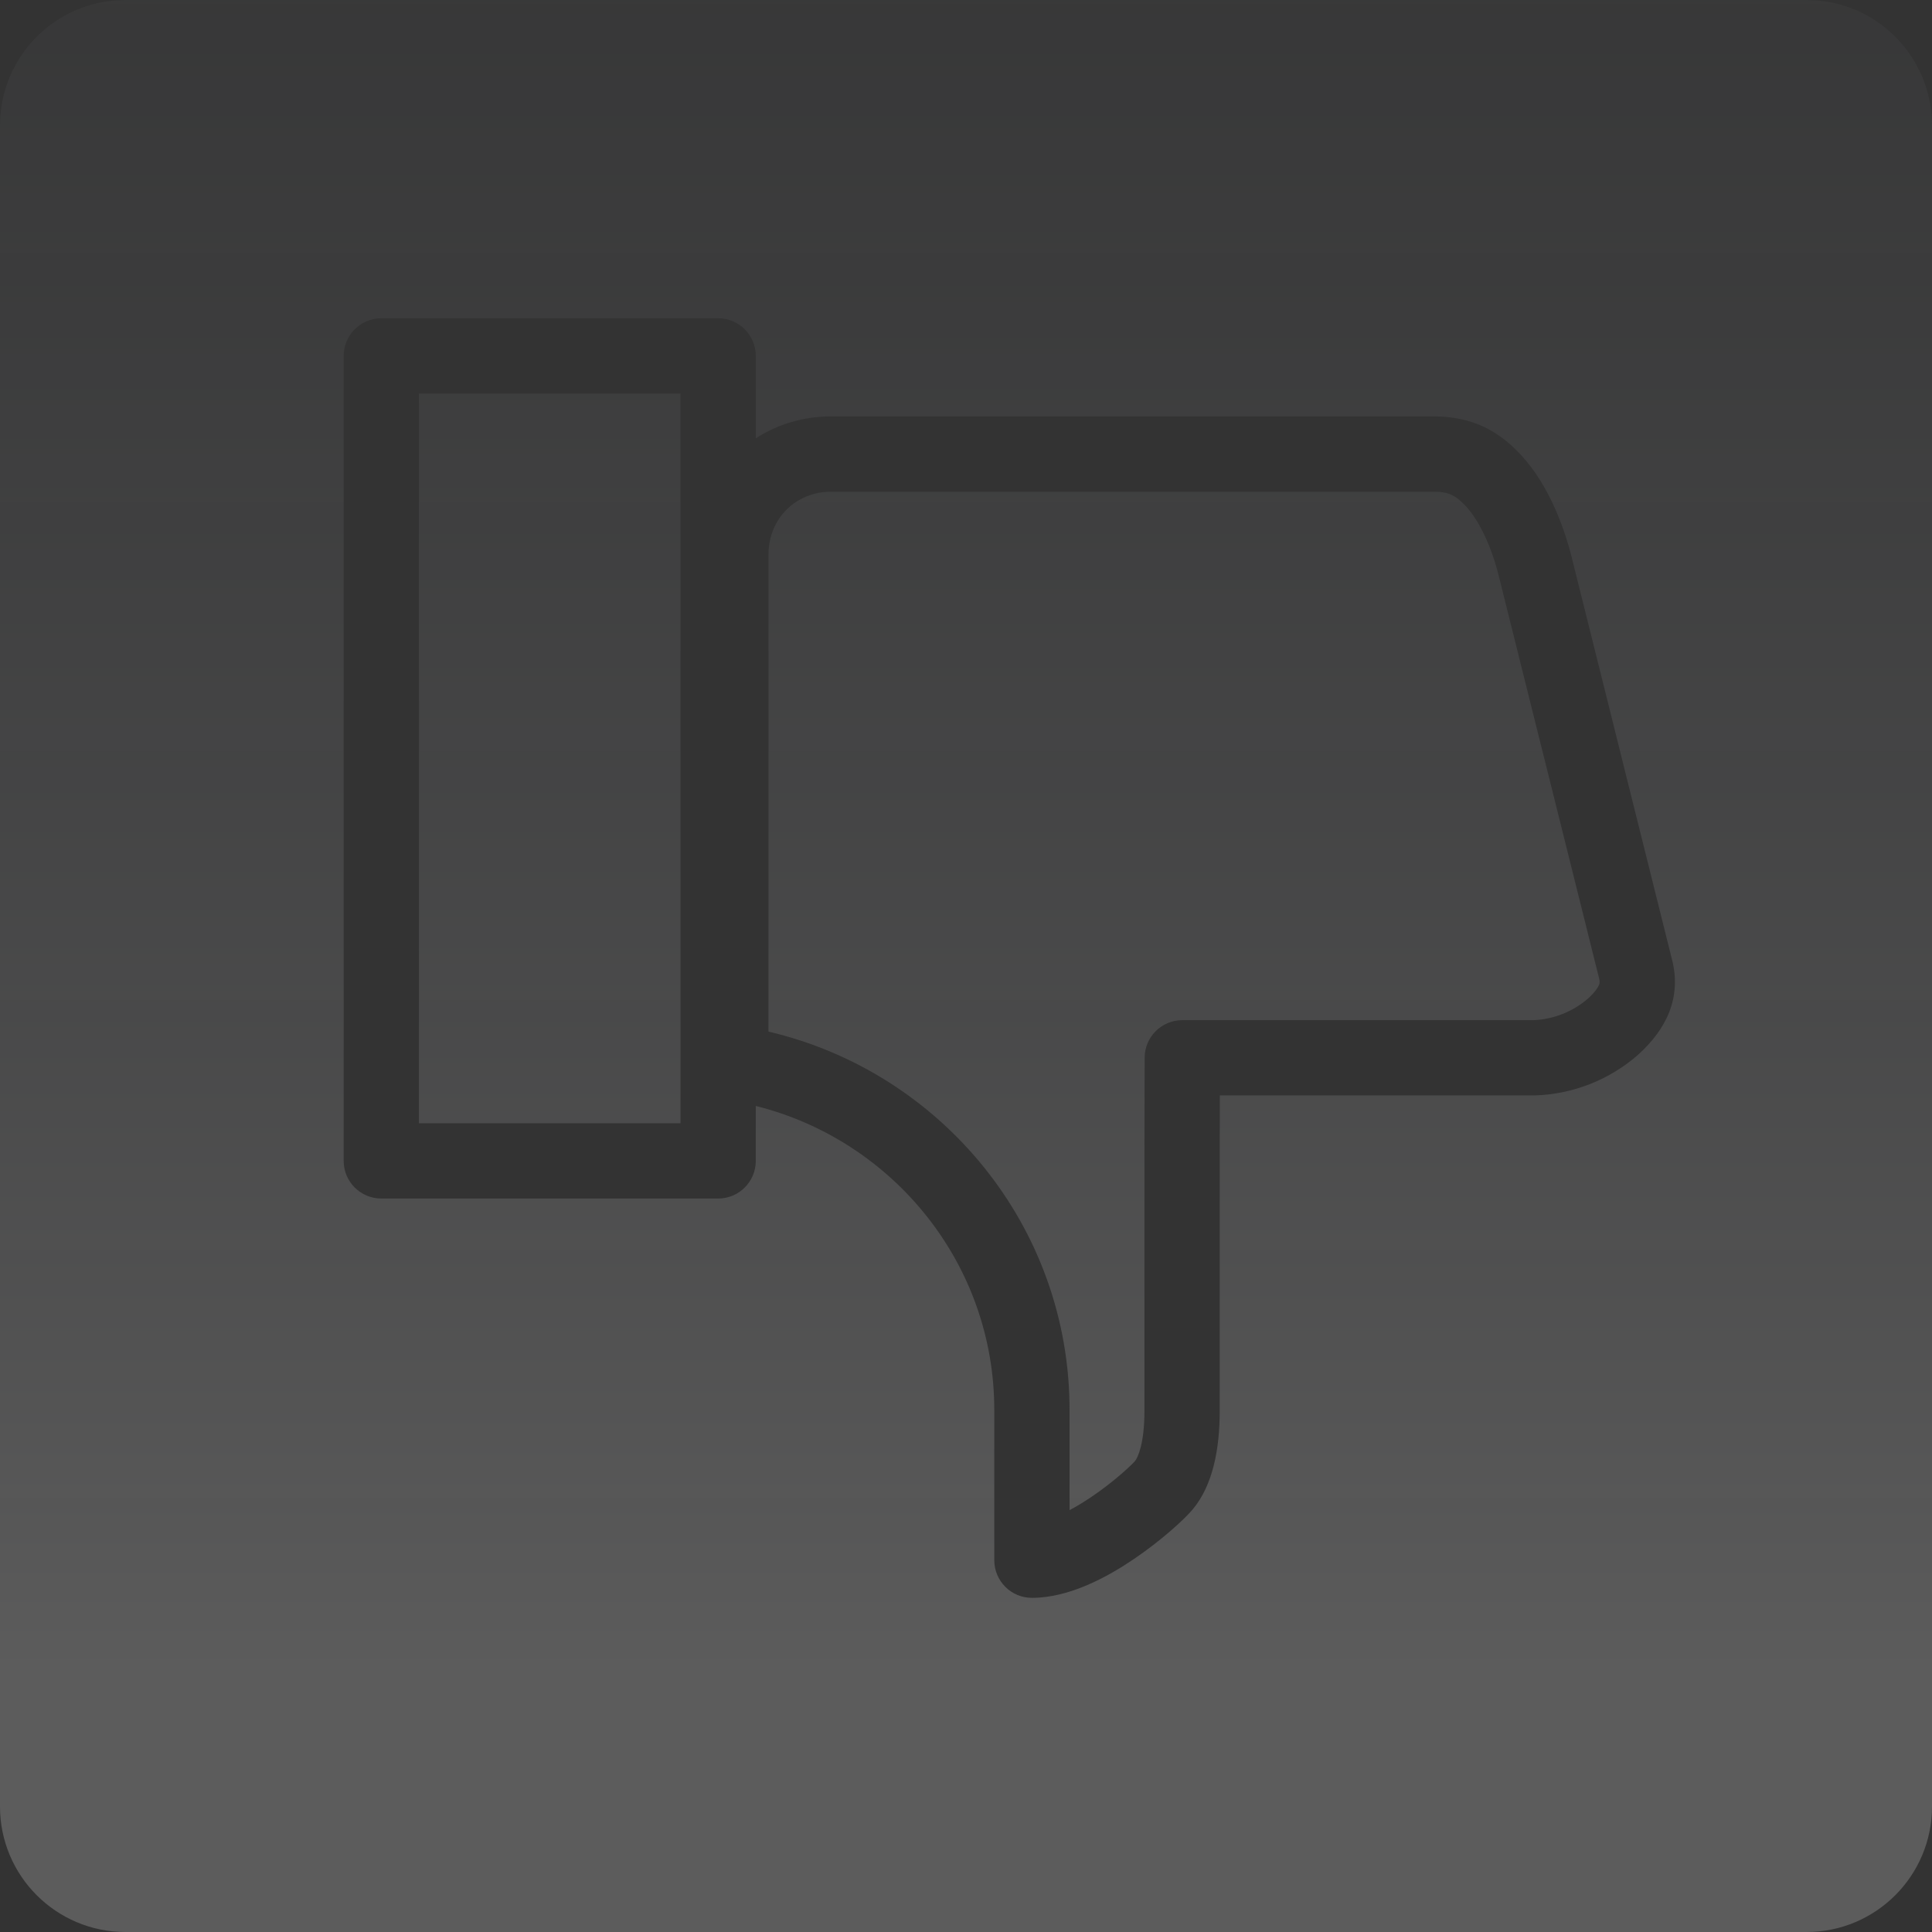
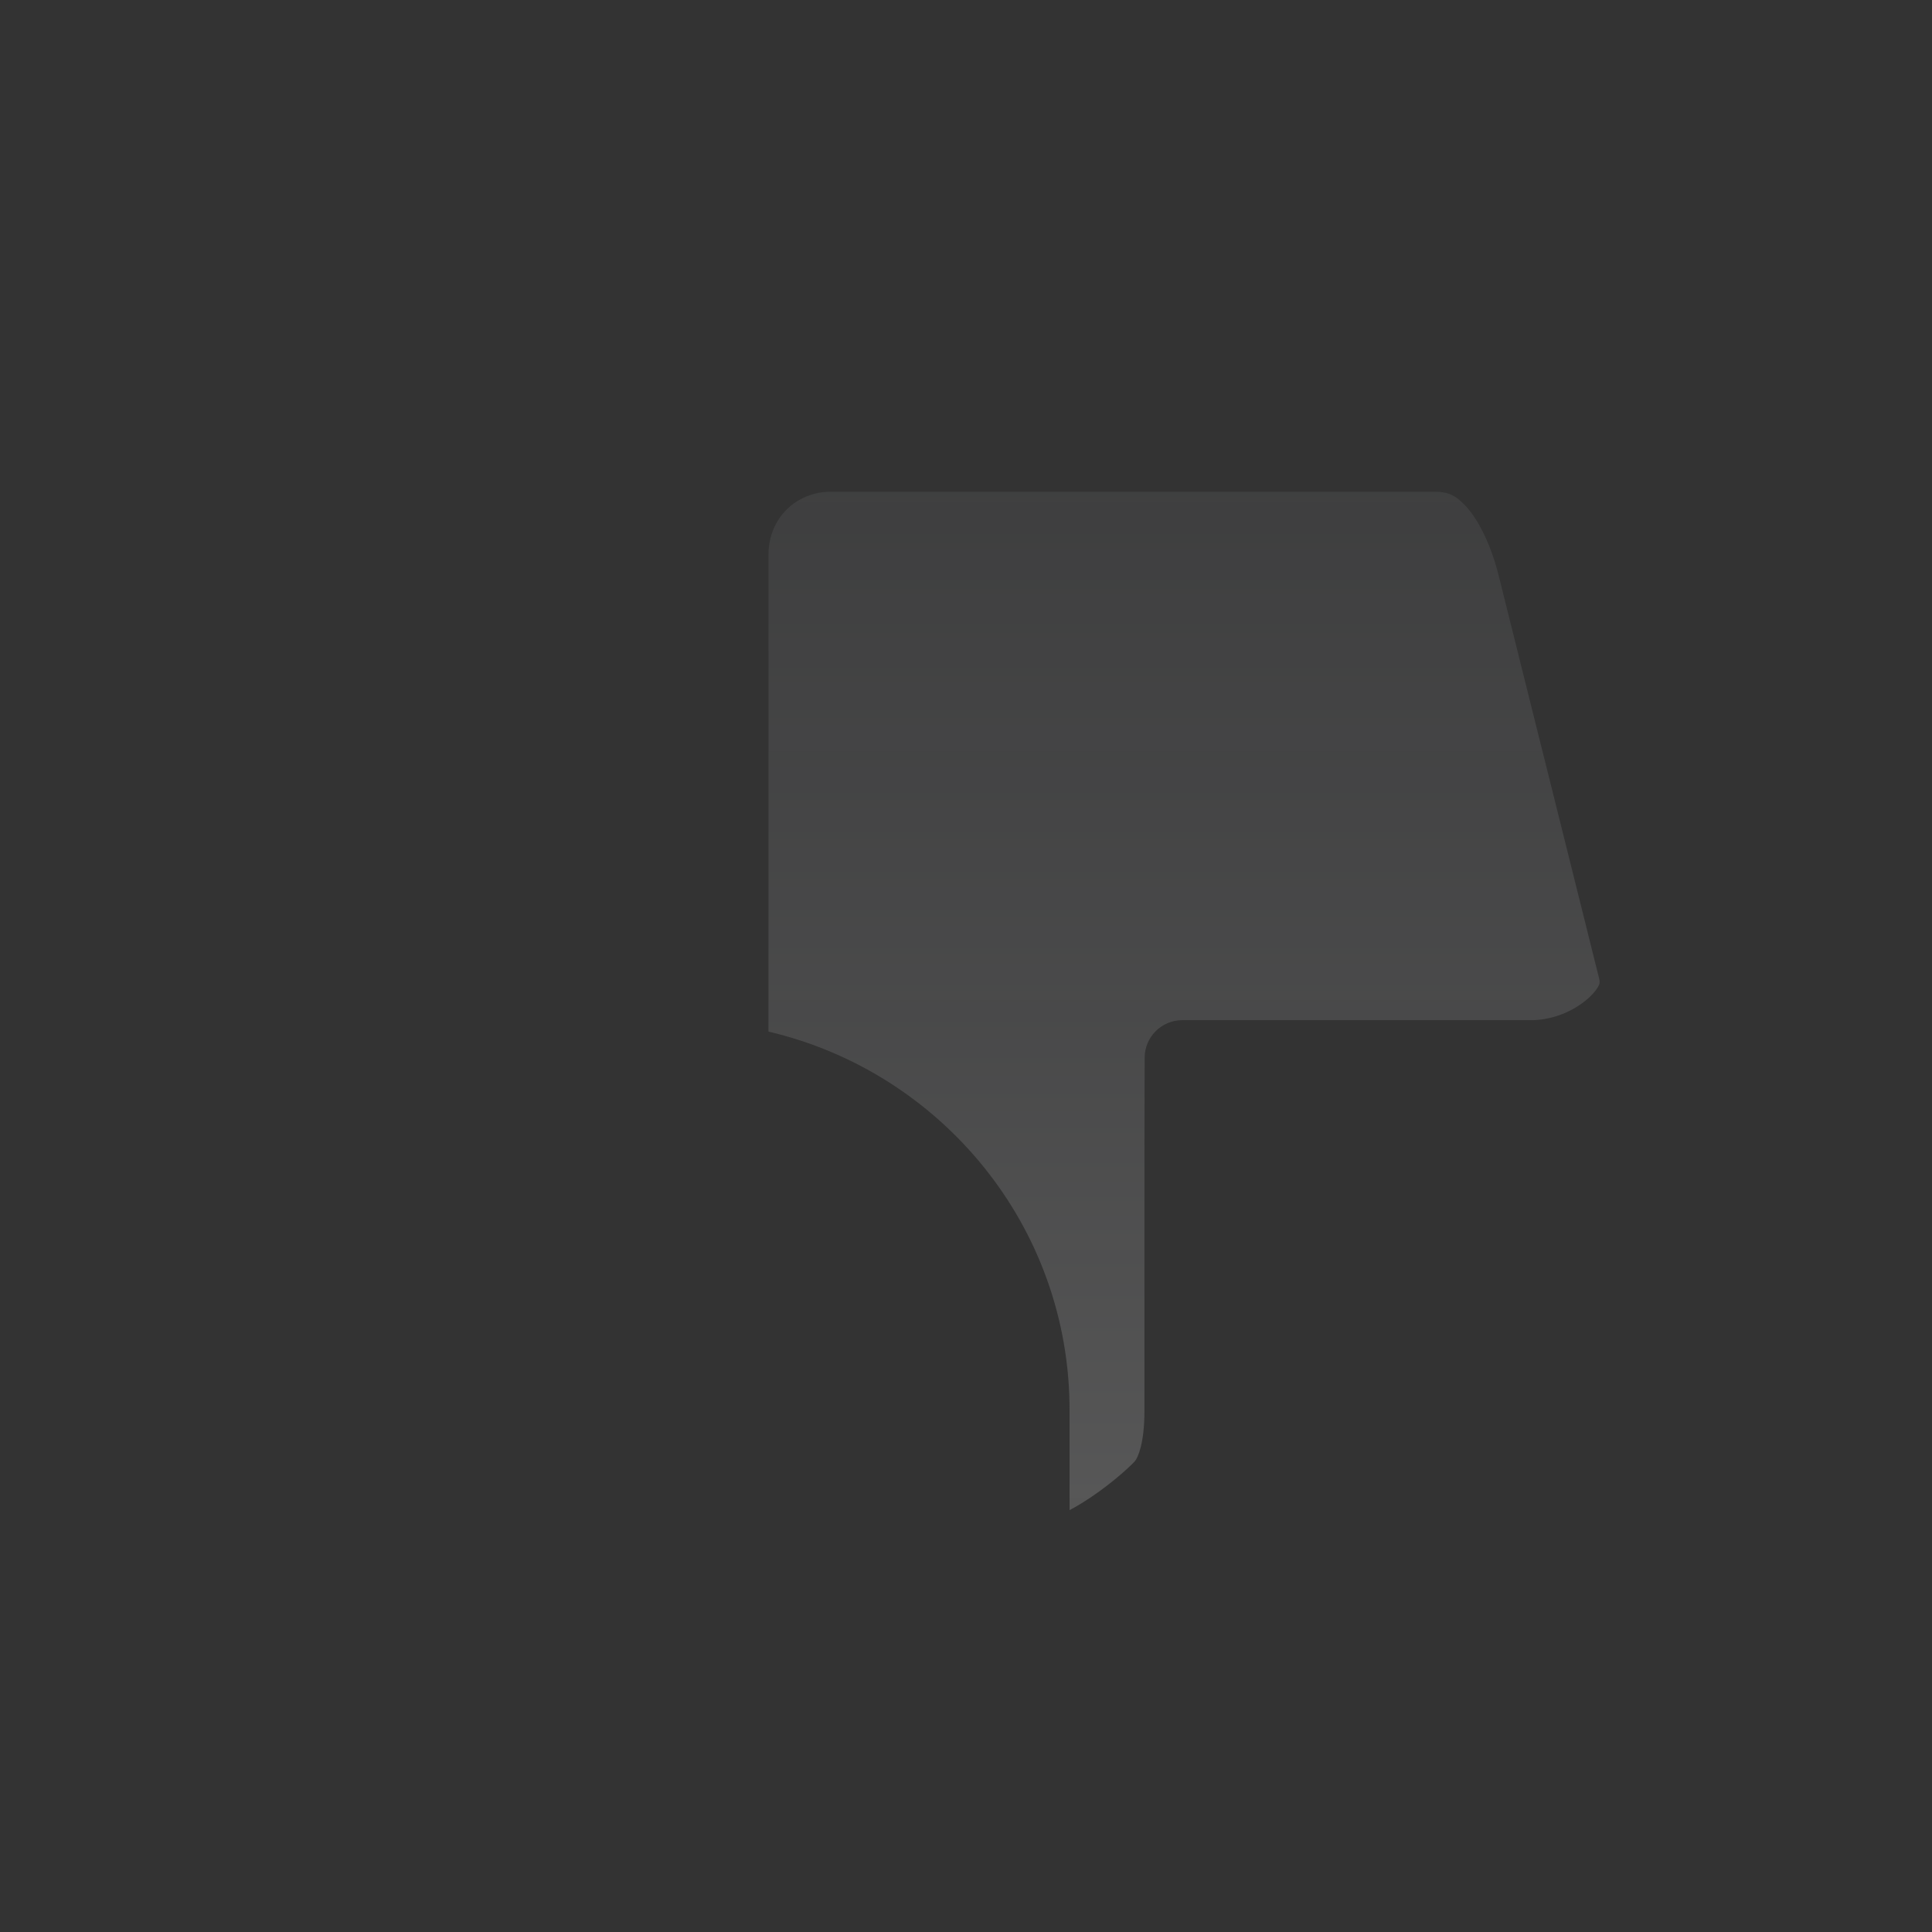
<svg xmlns="http://www.w3.org/2000/svg" width="152" height="152" viewBox="0 0 152 152" fill="none">
  <rect x="0" y="0" width="152" height="152" fill="#333333" stroke="none" />
-   <path d="M32.961 88.372V30.961H53.539V88.372H32.961Z" fill="url(#paint0_linear_71_130)" fill-opacity="0.2" />
  <path d="M84.147 118.81V111.006C84.187 96.479 74.023 84.332 60.461 81.161V43.639C60.461 40.812 62.599 38.683 65.395 38.683H112.768C113.518 38.683 113.939 38.805 114.23 38.944C114.535 39.09 114.899 39.353 115.408 39.92C116.329 40.953 117.303 42.852 117.916 45.313L125.812 76.98L125.813 76.986C125.879 77.249 125.852 77.365 125.808 77.478C125.74 77.65 125.542 77.996 124.969 78.532C123.757 79.593 122.219 80.202 120.614 80.261H93.016C91.383 80.261 90.058 81.583 90.055 83.216L90.039 91.139V111.002C90.039 113.58 89.523 114.667 89.296 114.948C89.293 114.952 89.287 114.959 89.277 114.97C89.261 114.988 89.239 115.012 89.209 115.043C89.15 115.104 89.072 115.184 88.973 115.28C88.775 115.471 88.514 115.71 88.202 115.98C87.576 116.52 86.776 117.153 85.895 117.75C85.288 118.162 84.701 118.517 84.147 118.81Z" fill="url(#paint1_linear_71_130)" fill-opacity="0.2" />
-   <path fill-rule="evenodd" clip-rule="evenodd" d="M9.87 0C4.419 0 0 4.419 0 9.87V142.13C0 147.581 4.419 152 9.87 152H142.13C147.581 152 152 147.581 152 142.13V9.87C152 4.419 147.581 0 142.13 0H9.87ZM27.039 91.333C27.039 92.969 28.365 94.294 30 94.294H56.5C58.135 94.294 59.461 92.969 59.461 91.333V87.011C70.247 89.699 78.258 99.433 78.225 110.993L78.225 122.75C78.225 124.385 79.551 125.711 81.186 125.711C84.166 125.711 87.183 124.033 89.219 122.651C91.343 121.211 93.162 119.558 93.843 118.743L93.851 118.733C95.411 116.851 95.961 114.039 95.961 111.002V91.139L95.971 86.183H120.663C120.678 86.183 120.693 86.183 120.709 86.183C120.724 86.183 120.739 86.182 120.754 86.182C123.768 86.089 126.655 84.945 128.916 82.948C128.934 82.932 128.952 82.916 128.969 82.9C129.947 81.993 130.813 80.931 131.319 79.645C131.849 78.298 131.901 76.913 131.558 75.546L131.556 75.54L123.663 43.88C122.903 40.834 121.588 37.951 119.825 35.975L119.82 35.969C118.989 35.043 118.023 34.194 116.787 33.603C115.537 33.004 114.205 32.761 112.768 32.761H65.395C63.191 32.761 61.158 33.391 59.461 34.485V28C59.461 26.365 58.135 25.039 56.5 25.039H30C28.365 25.039 27.039 26.365 27.039 28V91.333Z" fill="url(#paint2_linear_71_130)" fill-opacity="0.2" />
  <defs>
    <linearGradient id="paint0_linear_71_130" x1="26.598" y1="178.245" x2="26.598" y2="-68.345" gradientUnits="userSpaceOnUse">
      <stop stop-color="white" />
      <stop offset="0.189" stop-color="white" />
      <stop offset="1" stop-color="#383C4A" stop-opacity="0" />
    </linearGradient>
    <linearGradient id="paint1_linear_71_130" x1="26.598" y1="178.245" x2="26.598" y2="-68.345" gradientUnits="userSpaceOnUse">
      <stop stop-color="white" />
      <stop offset="0.189" stop-color="white" />
      <stop offset="1" stop-color="#383C4A" stop-opacity="0" />
    </linearGradient>
    <linearGradient id="paint2_linear_71_130" x1="26.598" y1="178.245" x2="26.598" y2="-68.345" gradientUnits="userSpaceOnUse">
      <stop stop-color="white" />
      <stop offset="0.189" stop-color="white" />
      <stop offset="1" stop-color="#383C4A" stop-opacity="0" />
    </linearGradient>
  </defs>
</svg>